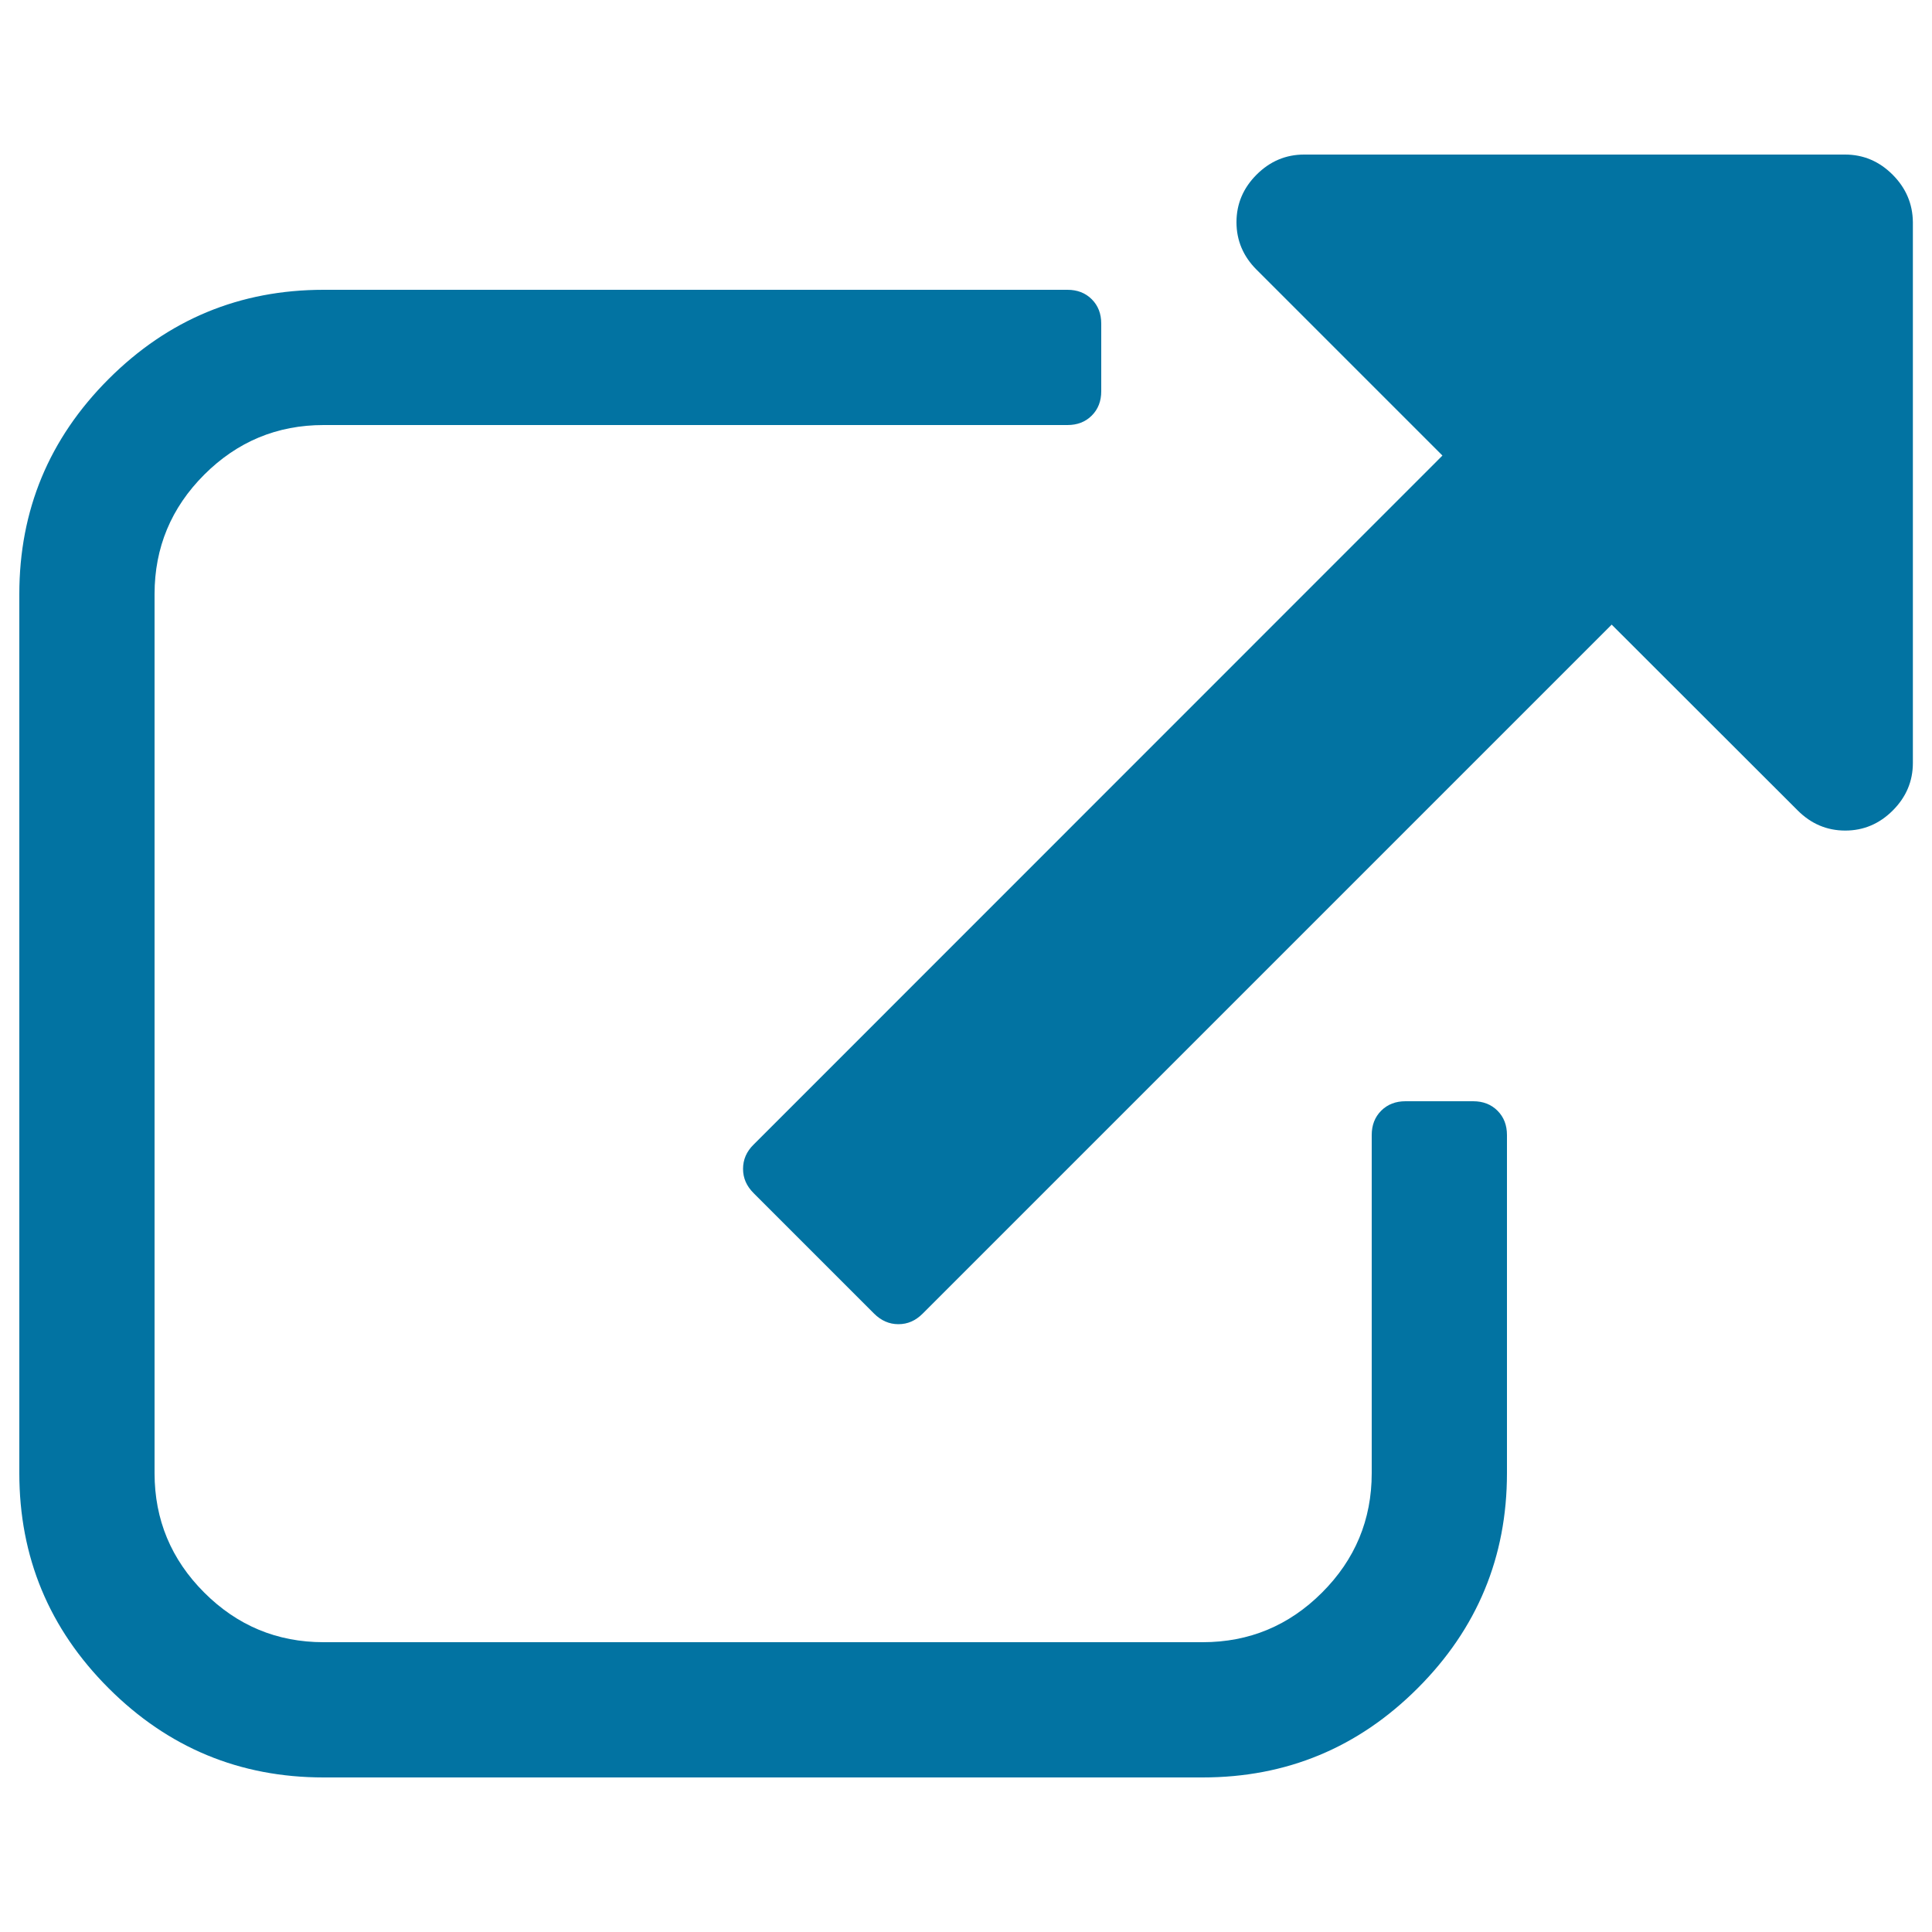
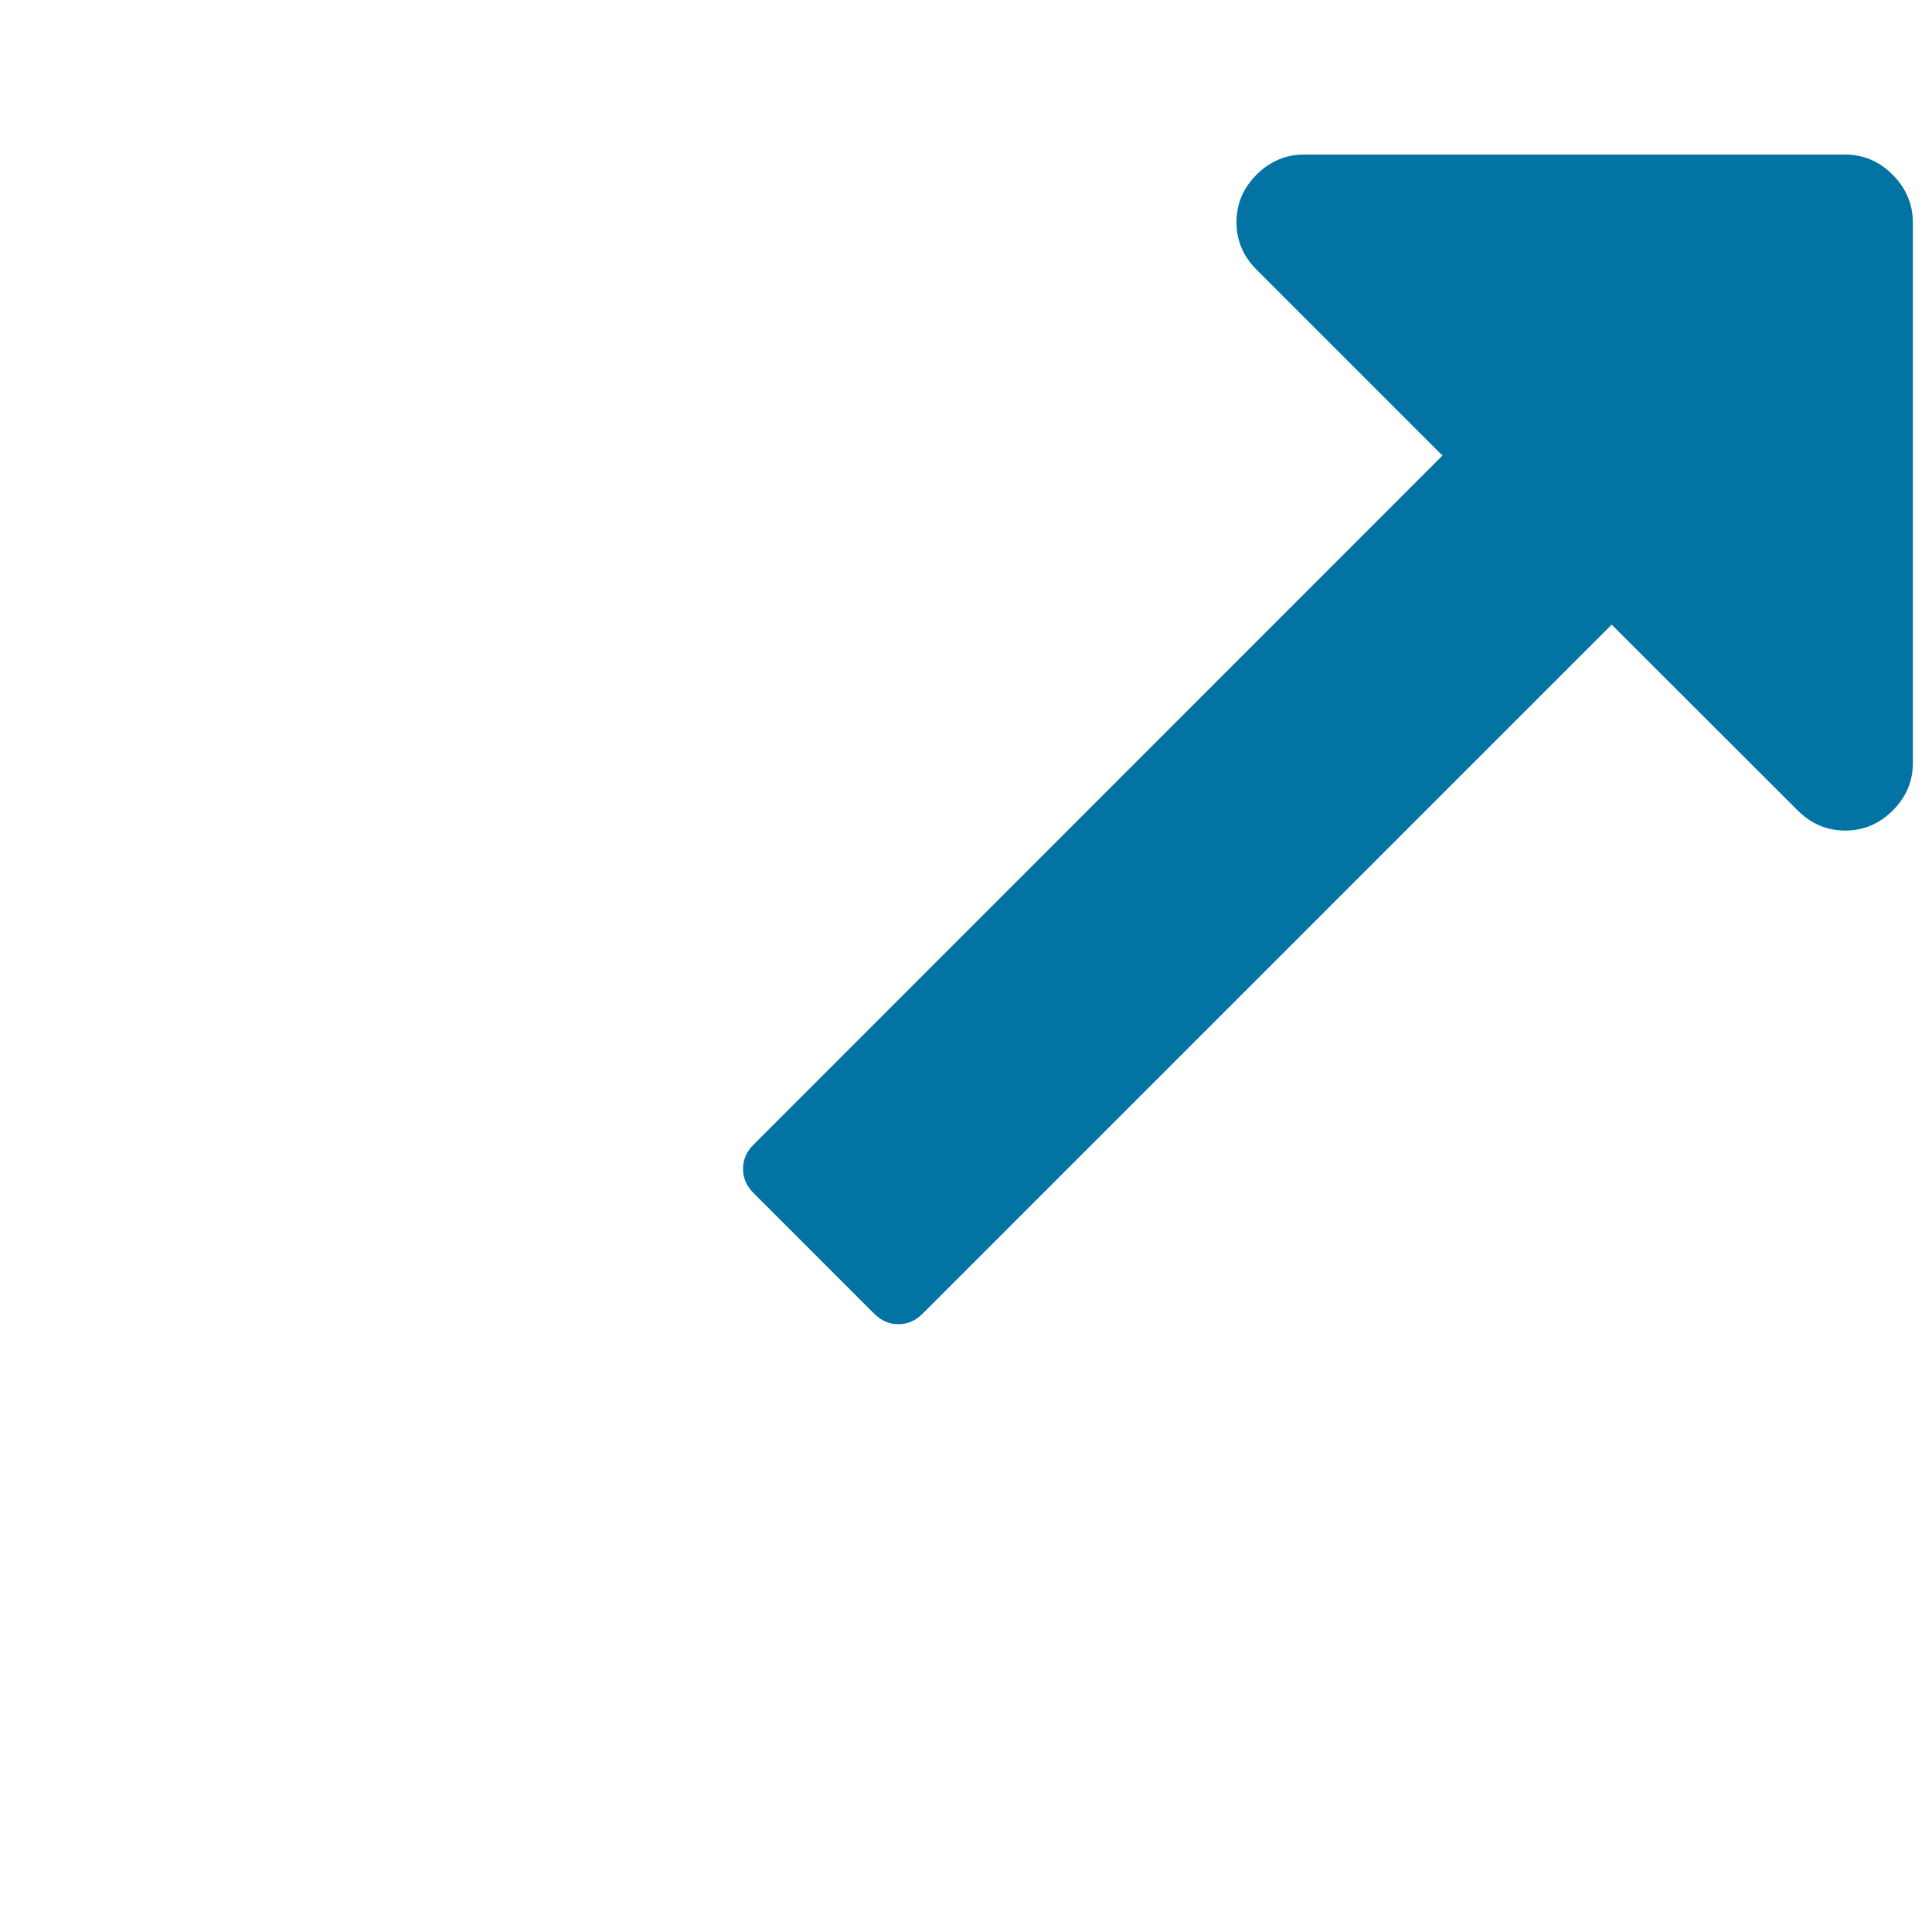
<svg xmlns="http://www.w3.org/2000/svg" viewBox="0 0 1000 1000" style="fill:#0273a2">
  <title>External Link Symbol SVG icon</title>
  <g>
    <g>
-       <path d="M762.5,570h-35c-5.1,0-9.3,1.6-12.6,4.9c-3.3,3.3-4.9,7.5-4.9,12.6v175c0,24.1-8.6,44.7-25.7,61.8c-17.1,17.1-37.7,25.7-61.8,25.7h-455c-24.1,0-44.7-8.6-61.8-25.7C88.6,807.2,80,786.6,80,762.5v-455c0-24.1,8.6-44.7,25.7-61.8c17.1-17.1,37.7-25.7,61.8-25.7h385c5.1,0,9.3-1.6,12.6-4.9c3.3-3.3,4.9-7.5,4.9-12.6v-35c0-5.1-1.6-9.3-4.9-12.6c-3.3-3.3-7.5-4.9-12.6-4.9h-385c-43.4,0-80.5,15.4-111.3,46.2C25.4,227,10,264.1,10,307.5v455c0,43.4,15.4,80.5,46.2,111.3C87,904.6,124.1,920,167.5,920h455c43.4,0,80.5-15.4,111.3-46.2C764.6,843,780,805.9,780,762.5v-175c0-5.1-1.6-9.3-4.9-12.6C771.8,571.6,767.6,570,762.5,570z" />
      <path d="M979.6,90.4C972.7,83.5,964.5,80,955,80H675c-9.5,0-17.7,3.5-24.6,10.4c-6.9,6.9-10.4,15.1-10.4,24.6c0,9.5,3.5,17.7,10.4,24.6l96.2,96.2L390.1,592.4c-3.7,3.6-5.5,7.8-5.5,12.6c0,4.8,1.8,8.9,5.5,12.6l62.3,62.3c3.6,3.6,7.8,5.5,12.6,5.5s8.9-1.8,12.6-5.5l356.6-356.6l96.3,96.2c6.9,6.9,15.1,10.4,24.6,10.4c9.5,0,17.7-3.5,24.6-10.4c6.9-6.9,10.4-15.1,10.4-24.6V115C990,105.5,986.5,97.3,979.6,90.4z" />
    </g>
  </g>
</svg>